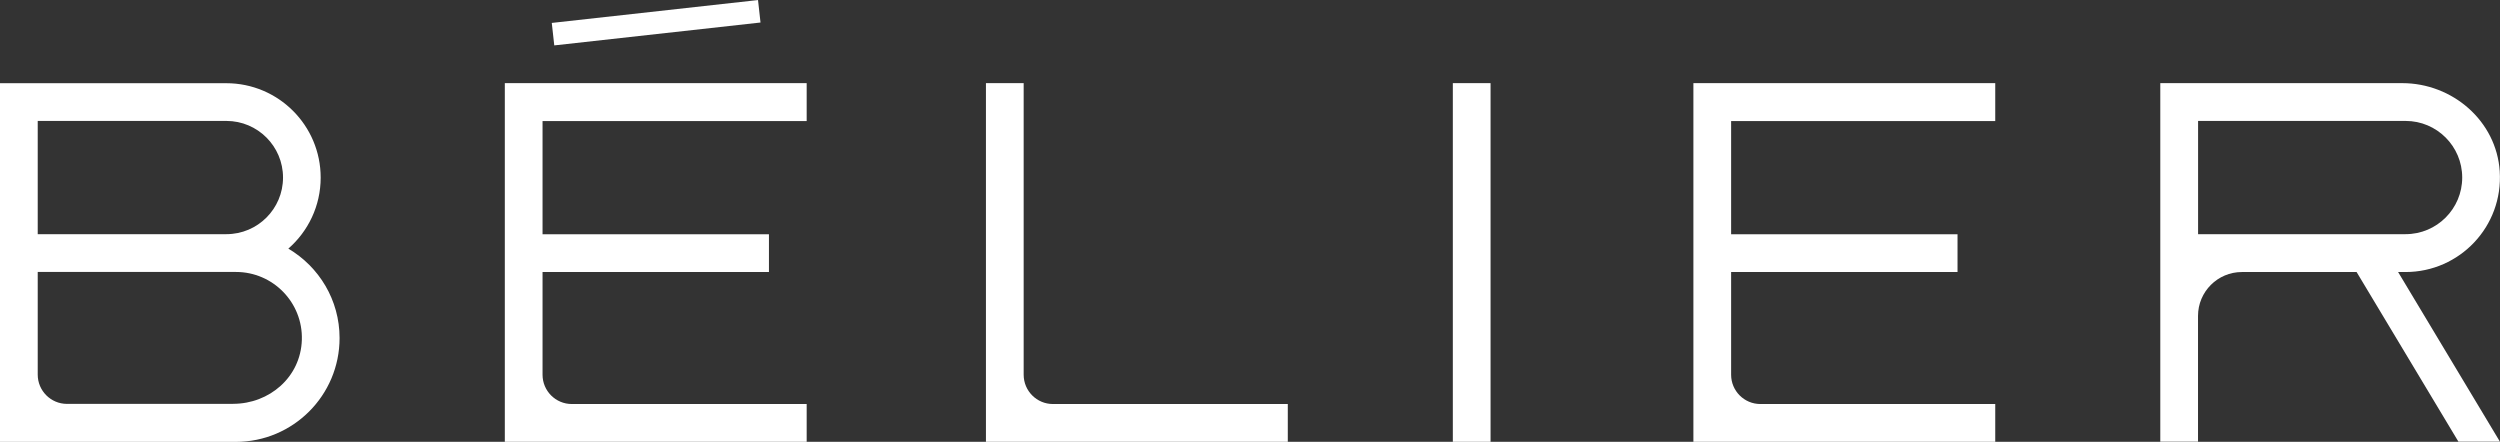
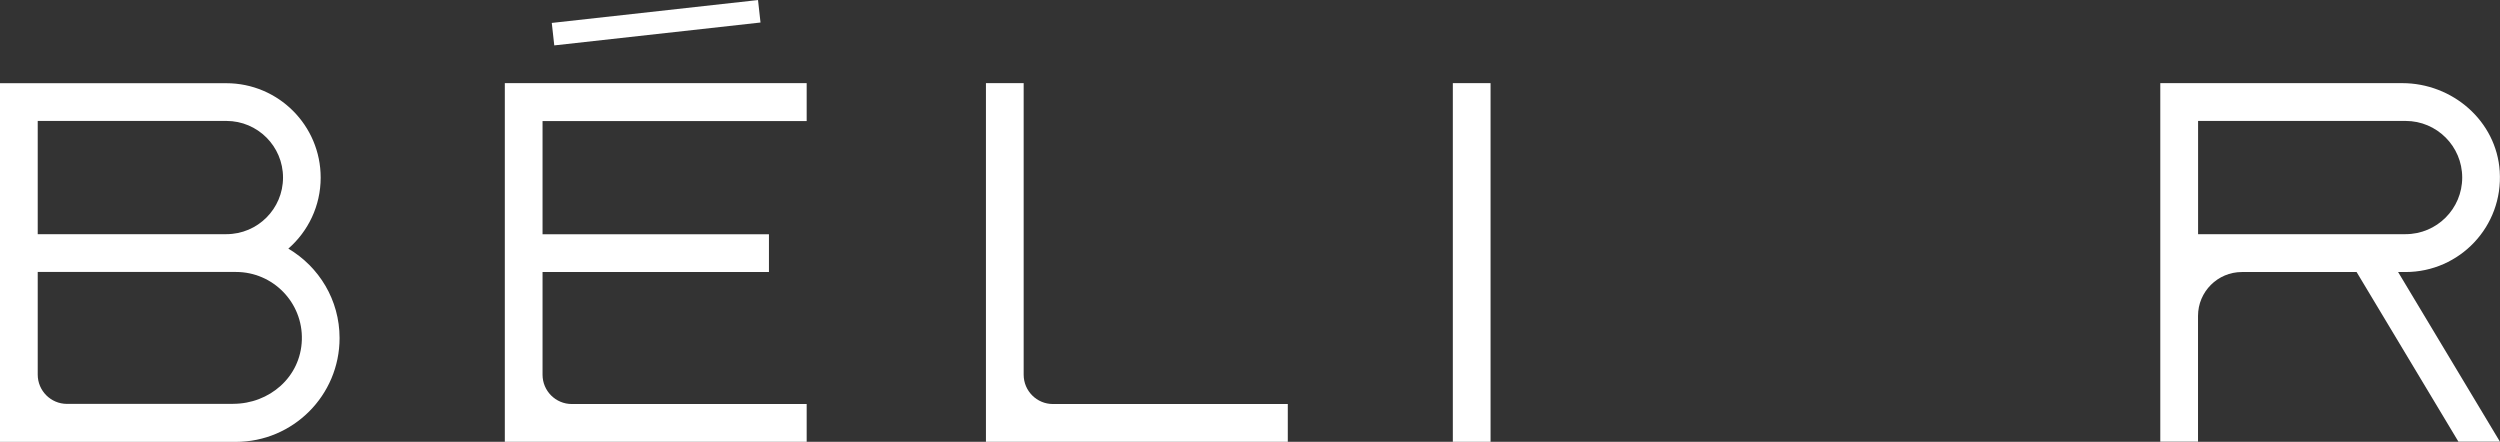
<svg xmlns="http://www.w3.org/2000/svg" id="Layer_2" data-name="Layer 2" viewBox="0 0 363.84 64.3">
  <rect x="0" y="0" width="363.84" height="64.3" fill="#333333" stroke="none" />
  <defs>
    <style>
      .cls-1 {
        fill: #fff;
      }
    </style>
  </defs>
  <g id="Layer_1-2" data-name="Layer 1">
    <g>
      <g>
        <path class="cls-1" d="M41.97,36.18c2.88-2.52,4.7-6.21,4.7-10.33,0-7.59-6.15-13.74-13.74-13.74H5.49s-5.49,0-5.49,0v52.18h0v.02h34.31c8.35,0,15.11-6.77,15.11-15.11,0-5.55-3-10.38-7.45-13.01ZM32.95,17.6c4.55,0,8.24,3.69,8.24,8.24s-3.69,8.24-8.24,8.24H5.49v-16.48h27.46ZM33.94,58.78H9.75c-2.35,0-4.26-1.91-4.26-4.26v-14.94h28.85c5.4,0,9.76,4.46,9.59,9.89s-4.74,9.3-10,9.3Z" />
-         <path class="cls-1" d="M350.09,39.59c7.89,0,14.23-6.65,13.71-14.66-.47-7.31-6.86-12.83-14.19-12.83h-29.72s0,0,0,0h-5.49v52.18h5.49v-18.3c0-3.53,2.86-6.39,6.39-6.39h16.69l14.82,24.69h6.04l-14.82-24.69h1.08ZM319.9,17.6h30.2c4.55,0,8.24,3.69,8.24,8.24s-3.69,8.24-8.24,8.24h-30.2v-16.48Z" />
+         <path class="cls-1" d="M350.09,39.59c7.89,0,14.23-6.65,13.71-14.66-.47-7.31-6.86-12.83-14.19-12.83h-29.72s0,0,0,0h-5.49v52.18h5.49v-18.3c0-3.53,2.86-6.39,6.39-6.39h16.69l14.82,24.69h6.04l-14.82-24.69h1.08ZM319.9,17.6h30.2c4.55,0,8.24,3.69,8.24,8.24s-3.69,8.24-8.24,8.24h-30.2Z" />
        <path class="cls-1" d="M117.4,17.6v-5.5h-43.93v52.2h43.93v-5.5h-34.18c-2.35,0-4.26-1.91-4.26-4.26v-14.95h32.95v-5.5h-32.95v-16.47h38.44Z" />
-         <path class="cls-1" d="M290.38,17.6v-5.5h-43.93v52.2h43.93v-5.5h-34.18c-2.35,0-4.26-1.91-4.26-4.26v-14.95h32.95v-5.5h-32.95v-16.47h38.44Z" />
        <path class="cls-1" d="M148.98,54.53V12.1h-5.49v52.2h43.93v-5.5h-34.18c-2.35,0-4.26-1.91-4.26-4.26Z" />
        <rect class="cls-1" x="211.44" y="12.1" width="5.49" height="52.2" />
      </g>
      <rect class="cls-1" x="80.39" y="1.66" width="30.2" height="3.29" transform="translate(.22 10.55) rotate(-6.33)" />
    </g>
  </g>
</svg>